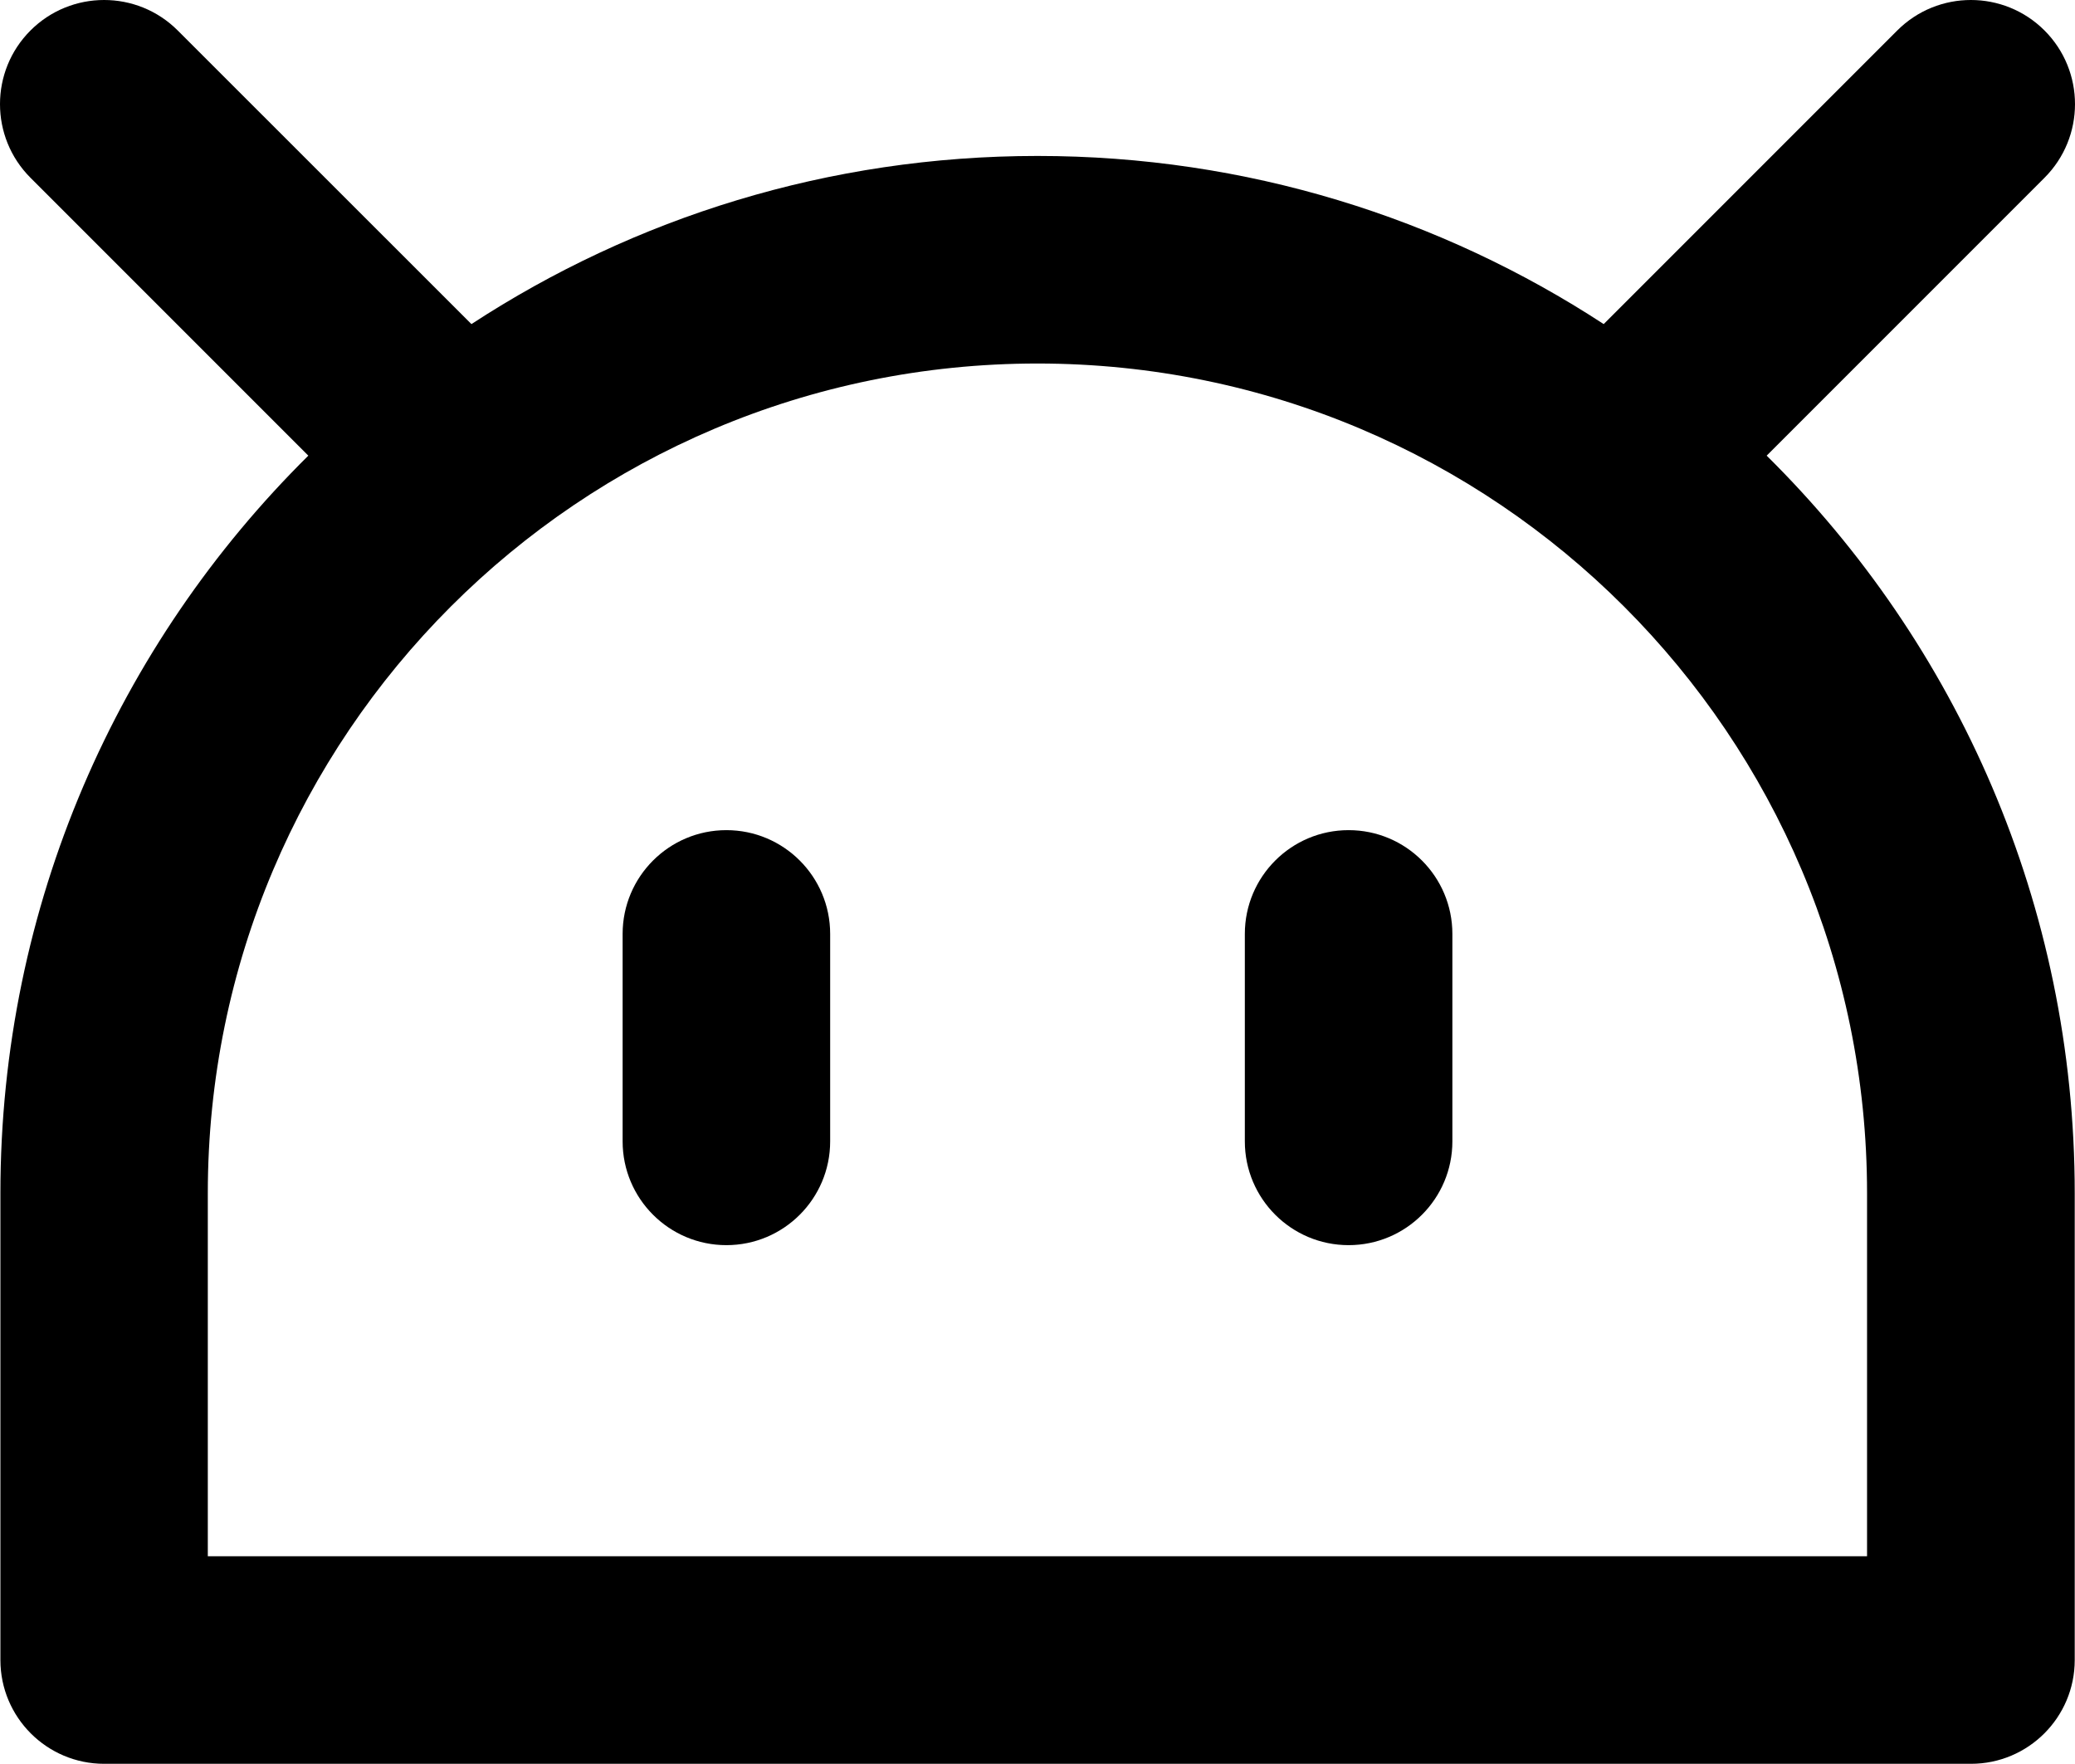
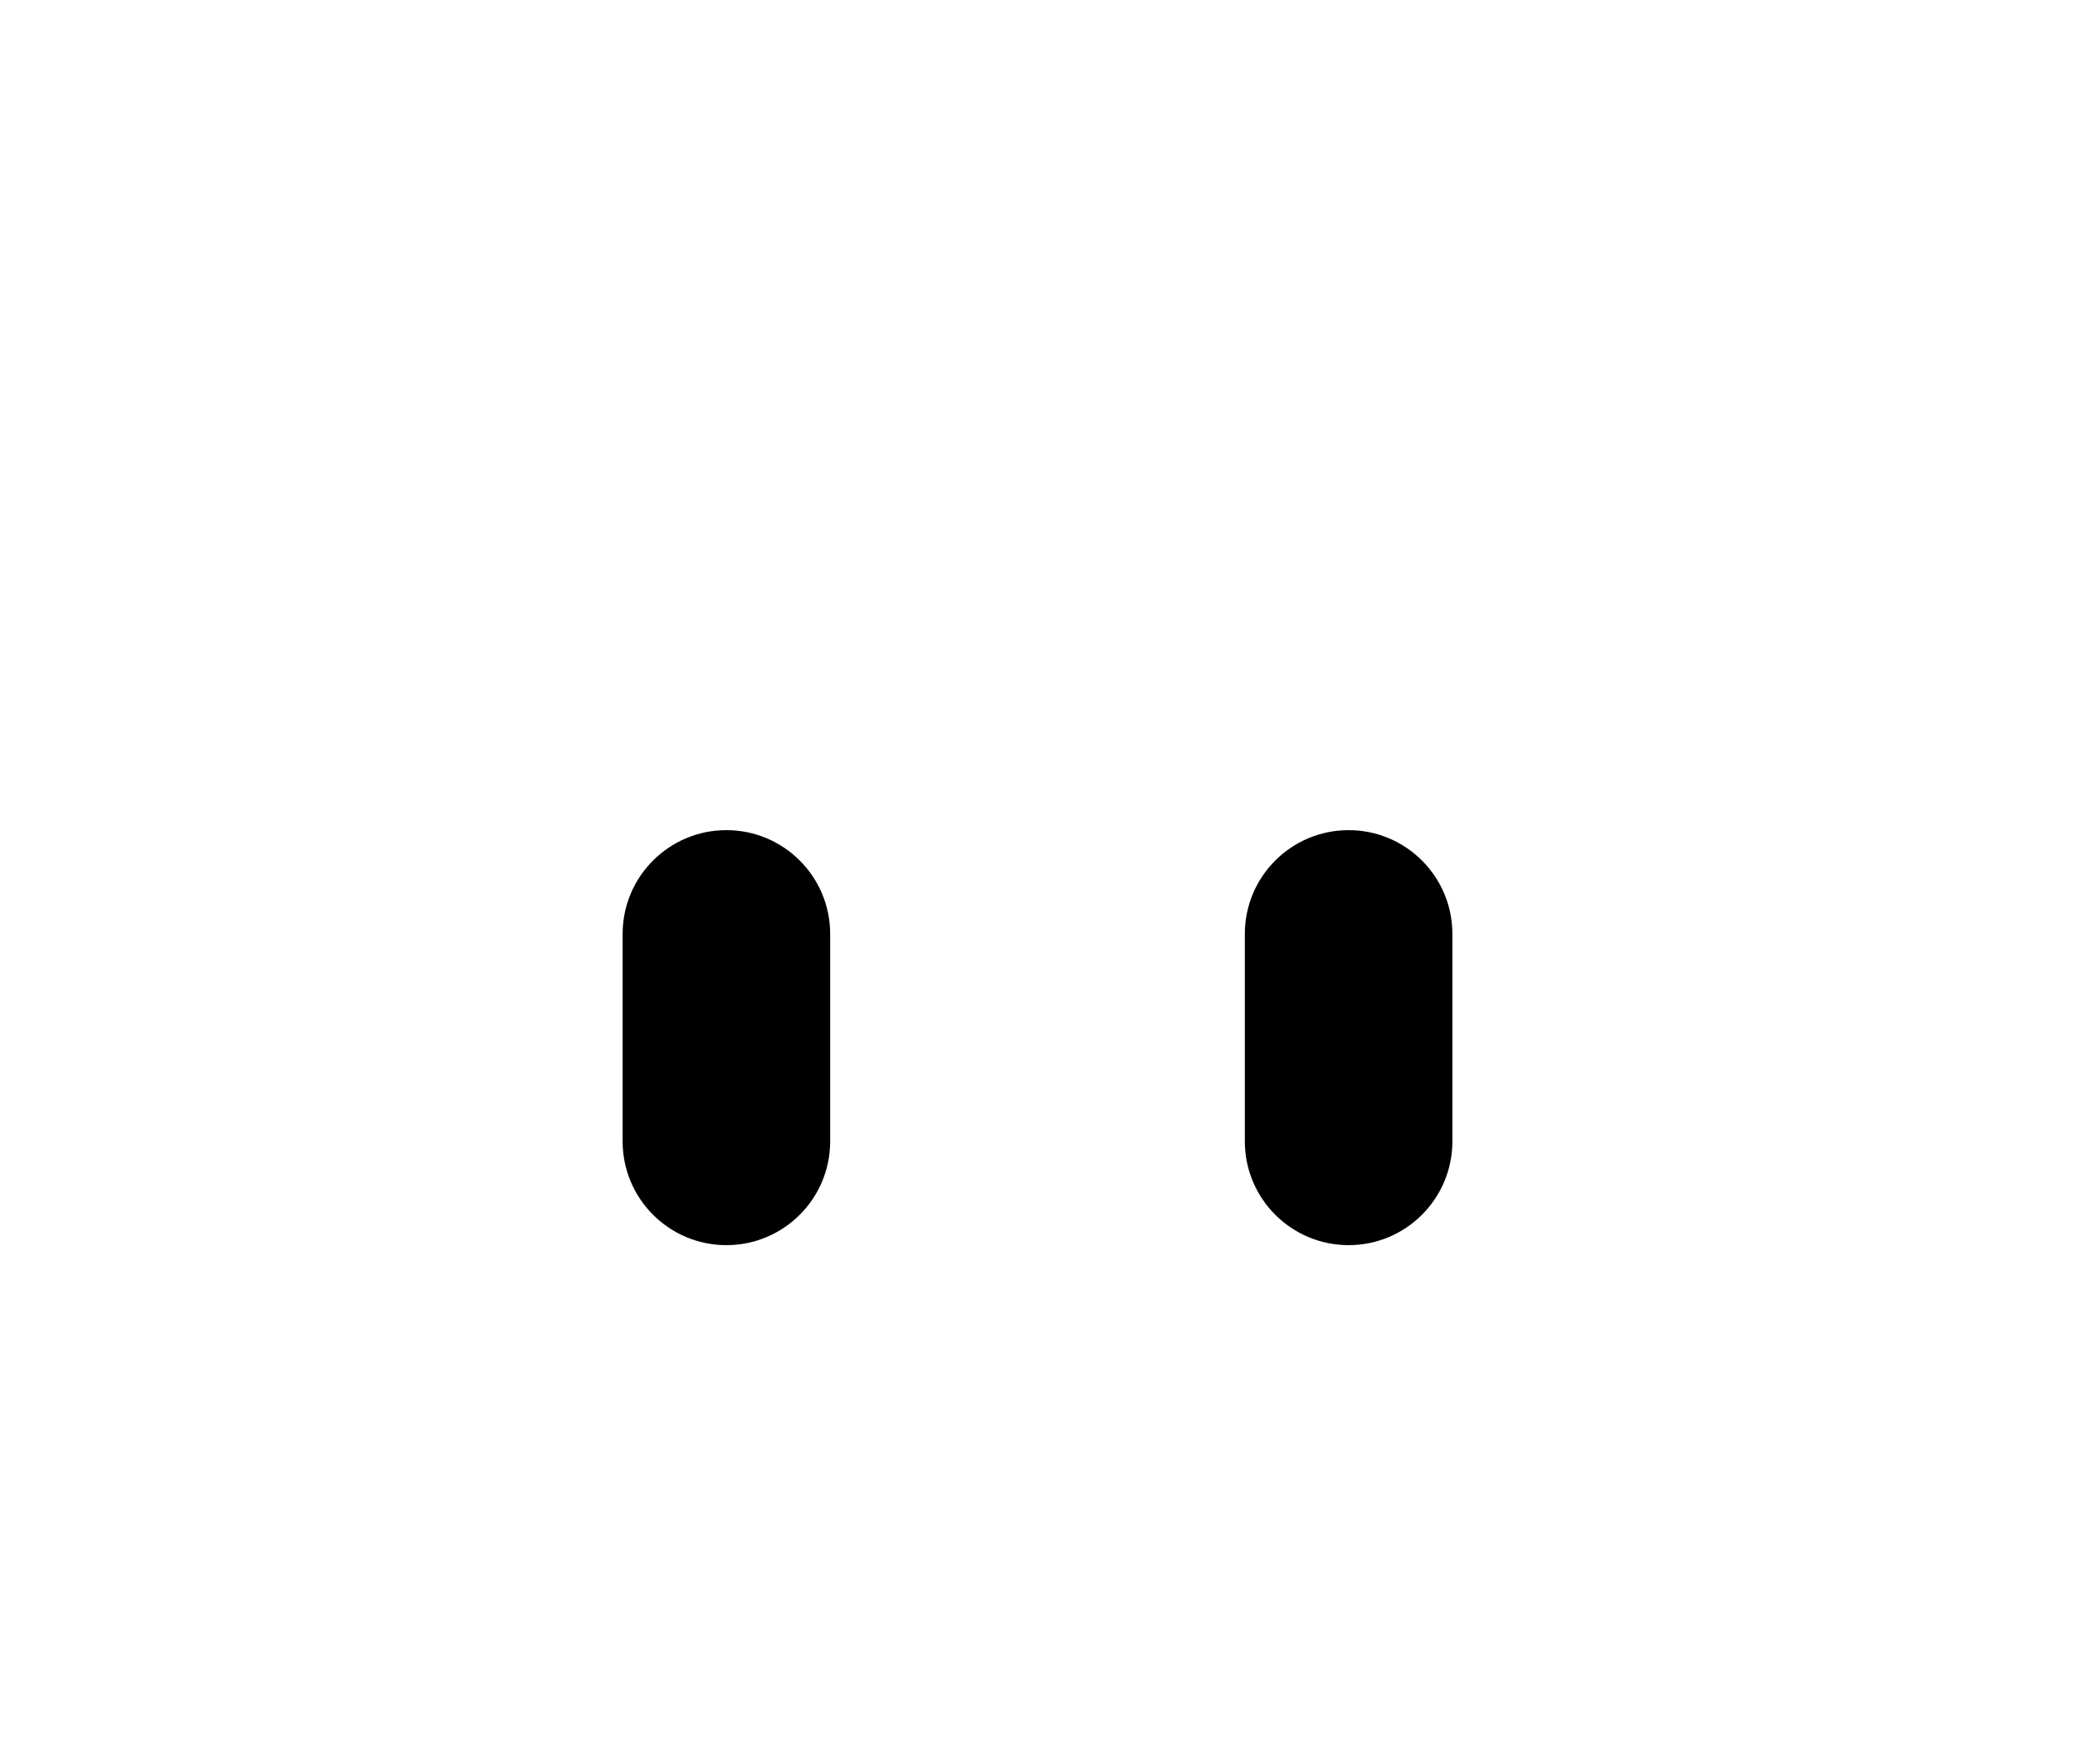
<svg xmlns="http://www.w3.org/2000/svg" id="Layer_1" version="1.1" viewBox="0 0 153.17 130.17">
  <path d="M53.62,61.27c-4.23,0-7.66,3.43-7.66,7.66v15.31c0,4.23,3.43,7.66,7.66,7.66s7.66-3.43,7.66-7.66v-15.31c0-4.23-3.43-7.66-7.66-7.66Z" />
  <path d="M99.55,61.27c-4.23,0-7.66,3.43-7.66,7.66v15.31c0,4.23,3.43,7.66,7.66,7.66s7.66-3.43,7.66-7.66v-15.31c0-4.23-3.43-7.66-7.66-7.66Z" />
-   <path d="M130.41,33.63l20.51-20.51c3-3,3-7.87,0-10.87s-7.87-3-10.87,0l-21.67,21.67c-12.02-7.85-26.37-12.41-41.79-12.41s-29.77,4.56-41.79,12.41L13.12,2.25C10.12-.75,5.25-.75,2.25,2.25s-3,7.87,0,10.87l20.51,20.51C8.73,47.51.03,66.77.03,88.07v34.45c0,4.23,3.43,7.66,7.66,7.66h137.8c4.23,0,7.66-3.43,7.66-7.66v-34.45c0-21.3-8.7-40.56-22.73-54.43ZM137.83,114.86H15.34v-26.79c0-33.82,27.42-61.24,61.24-61.24s61.24,27.42,61.24,61.24v26.79Z" />
</svg>